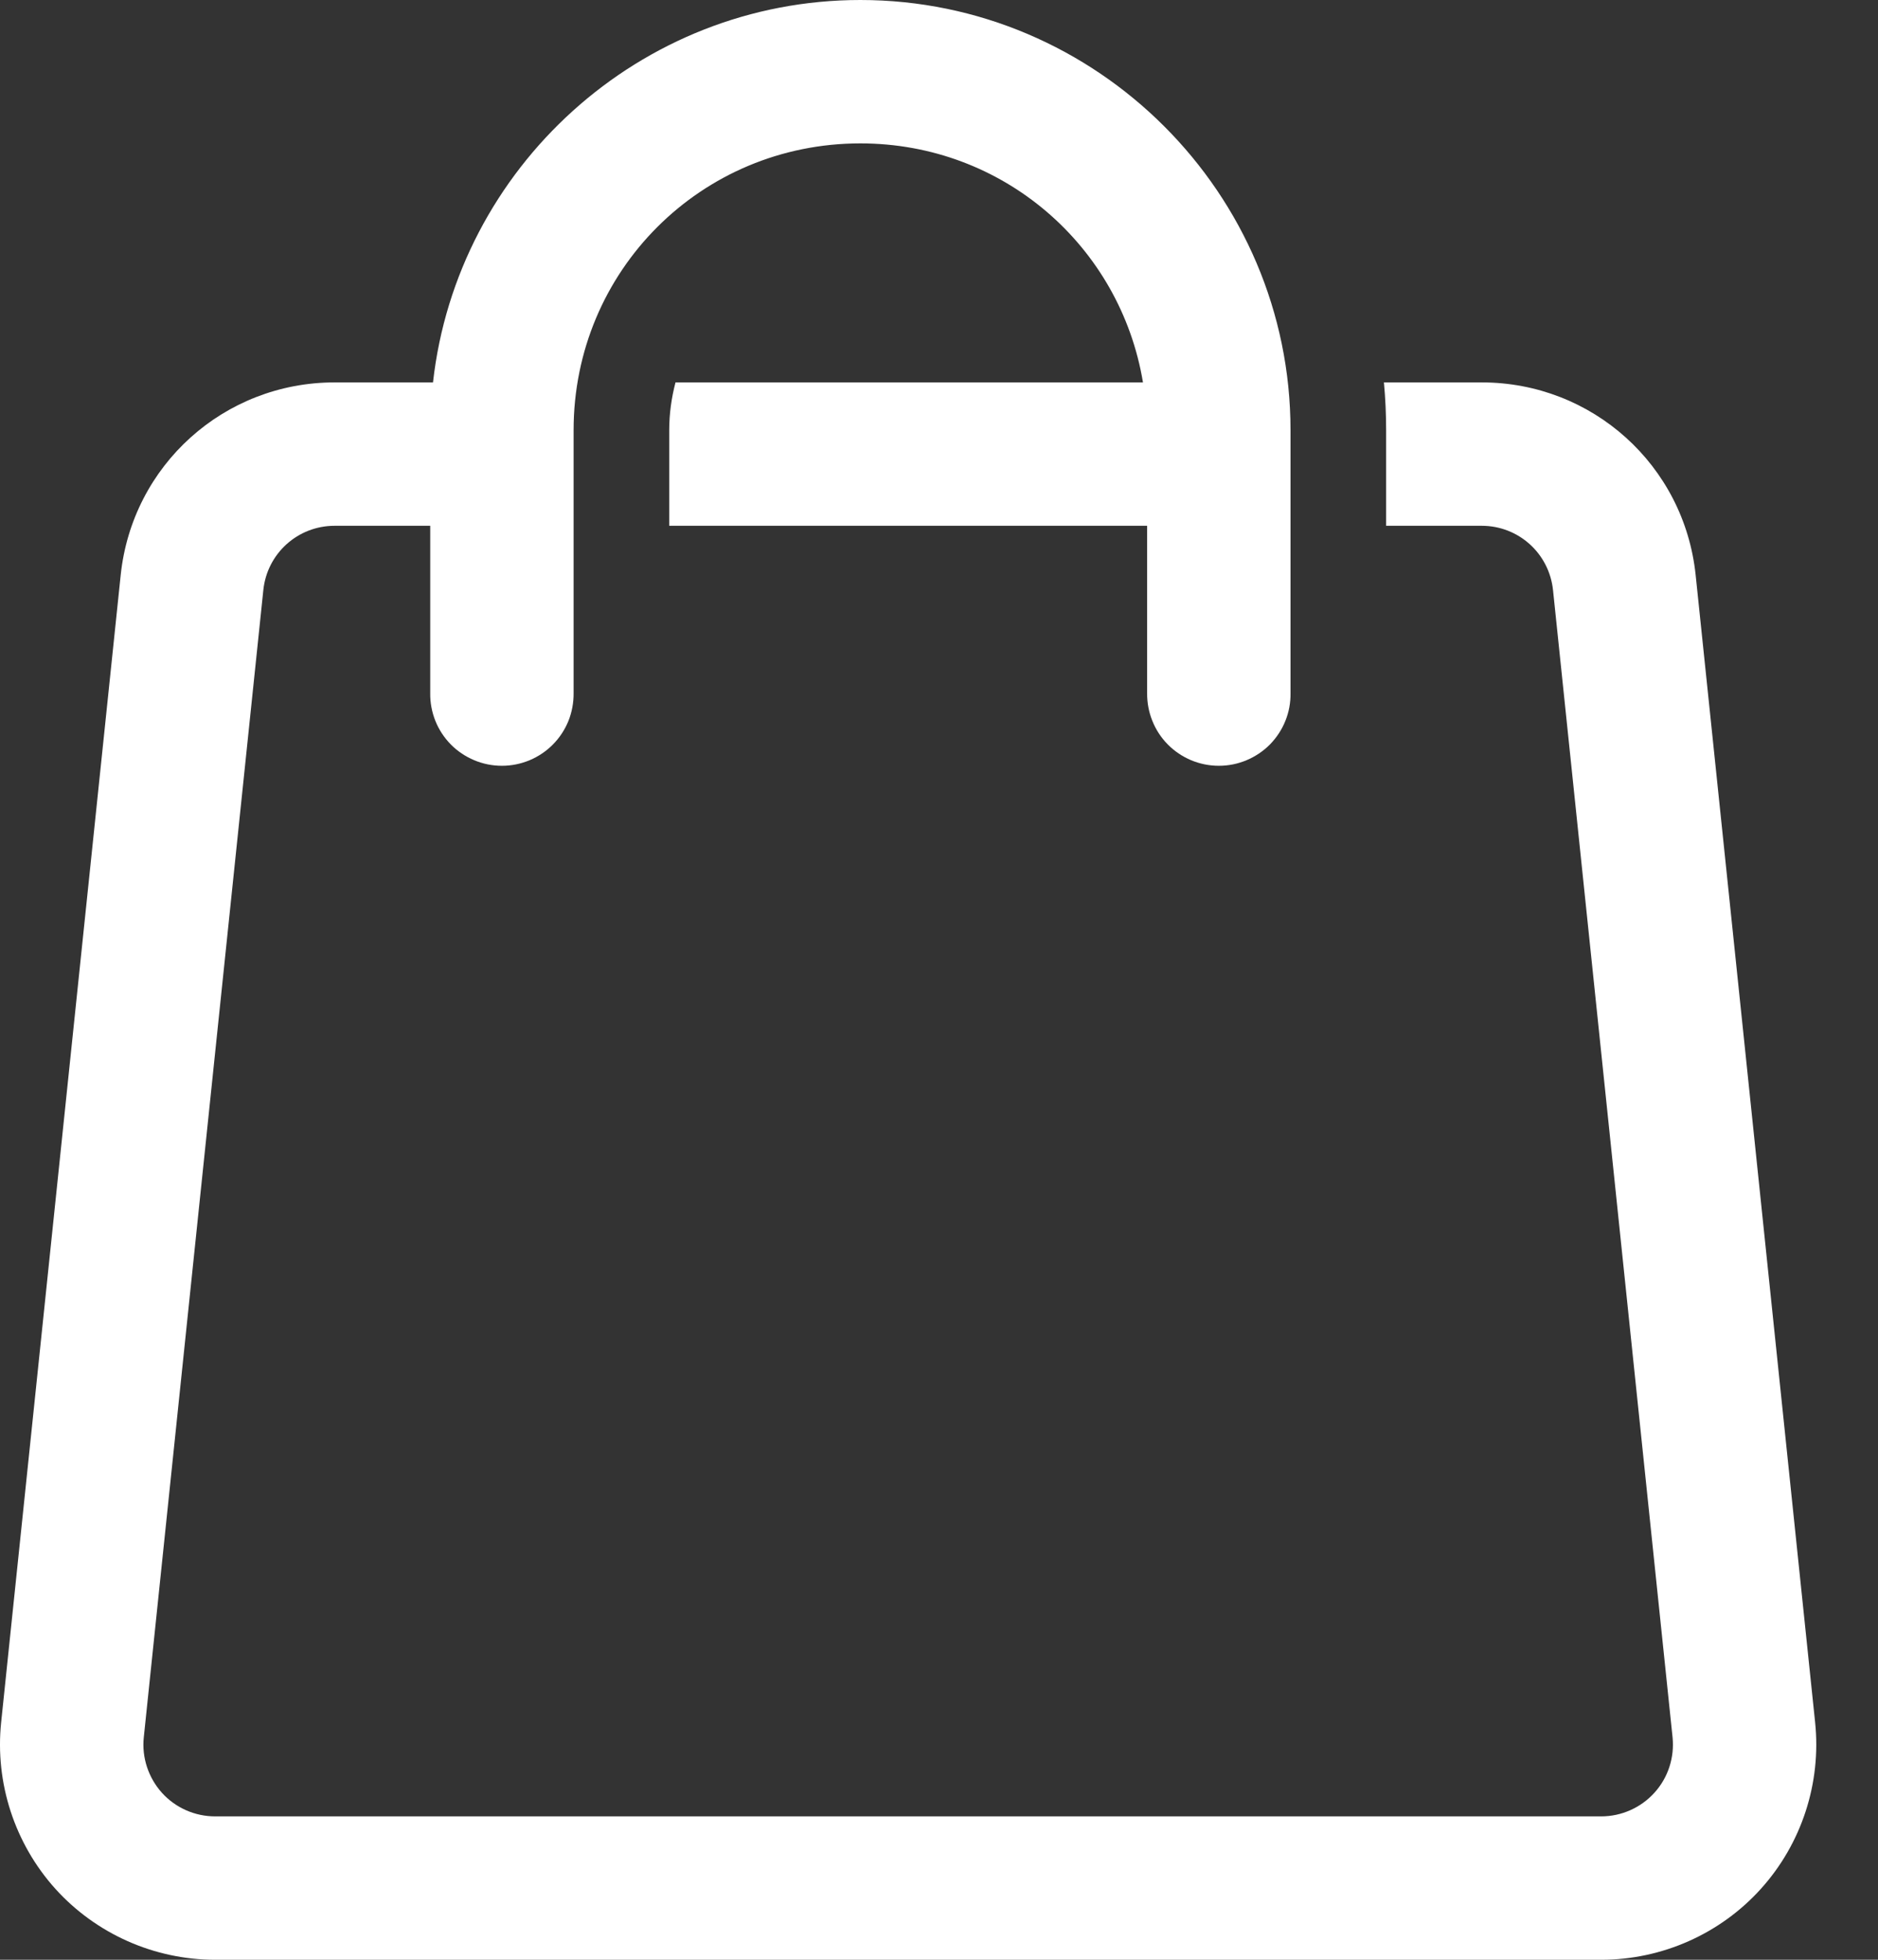
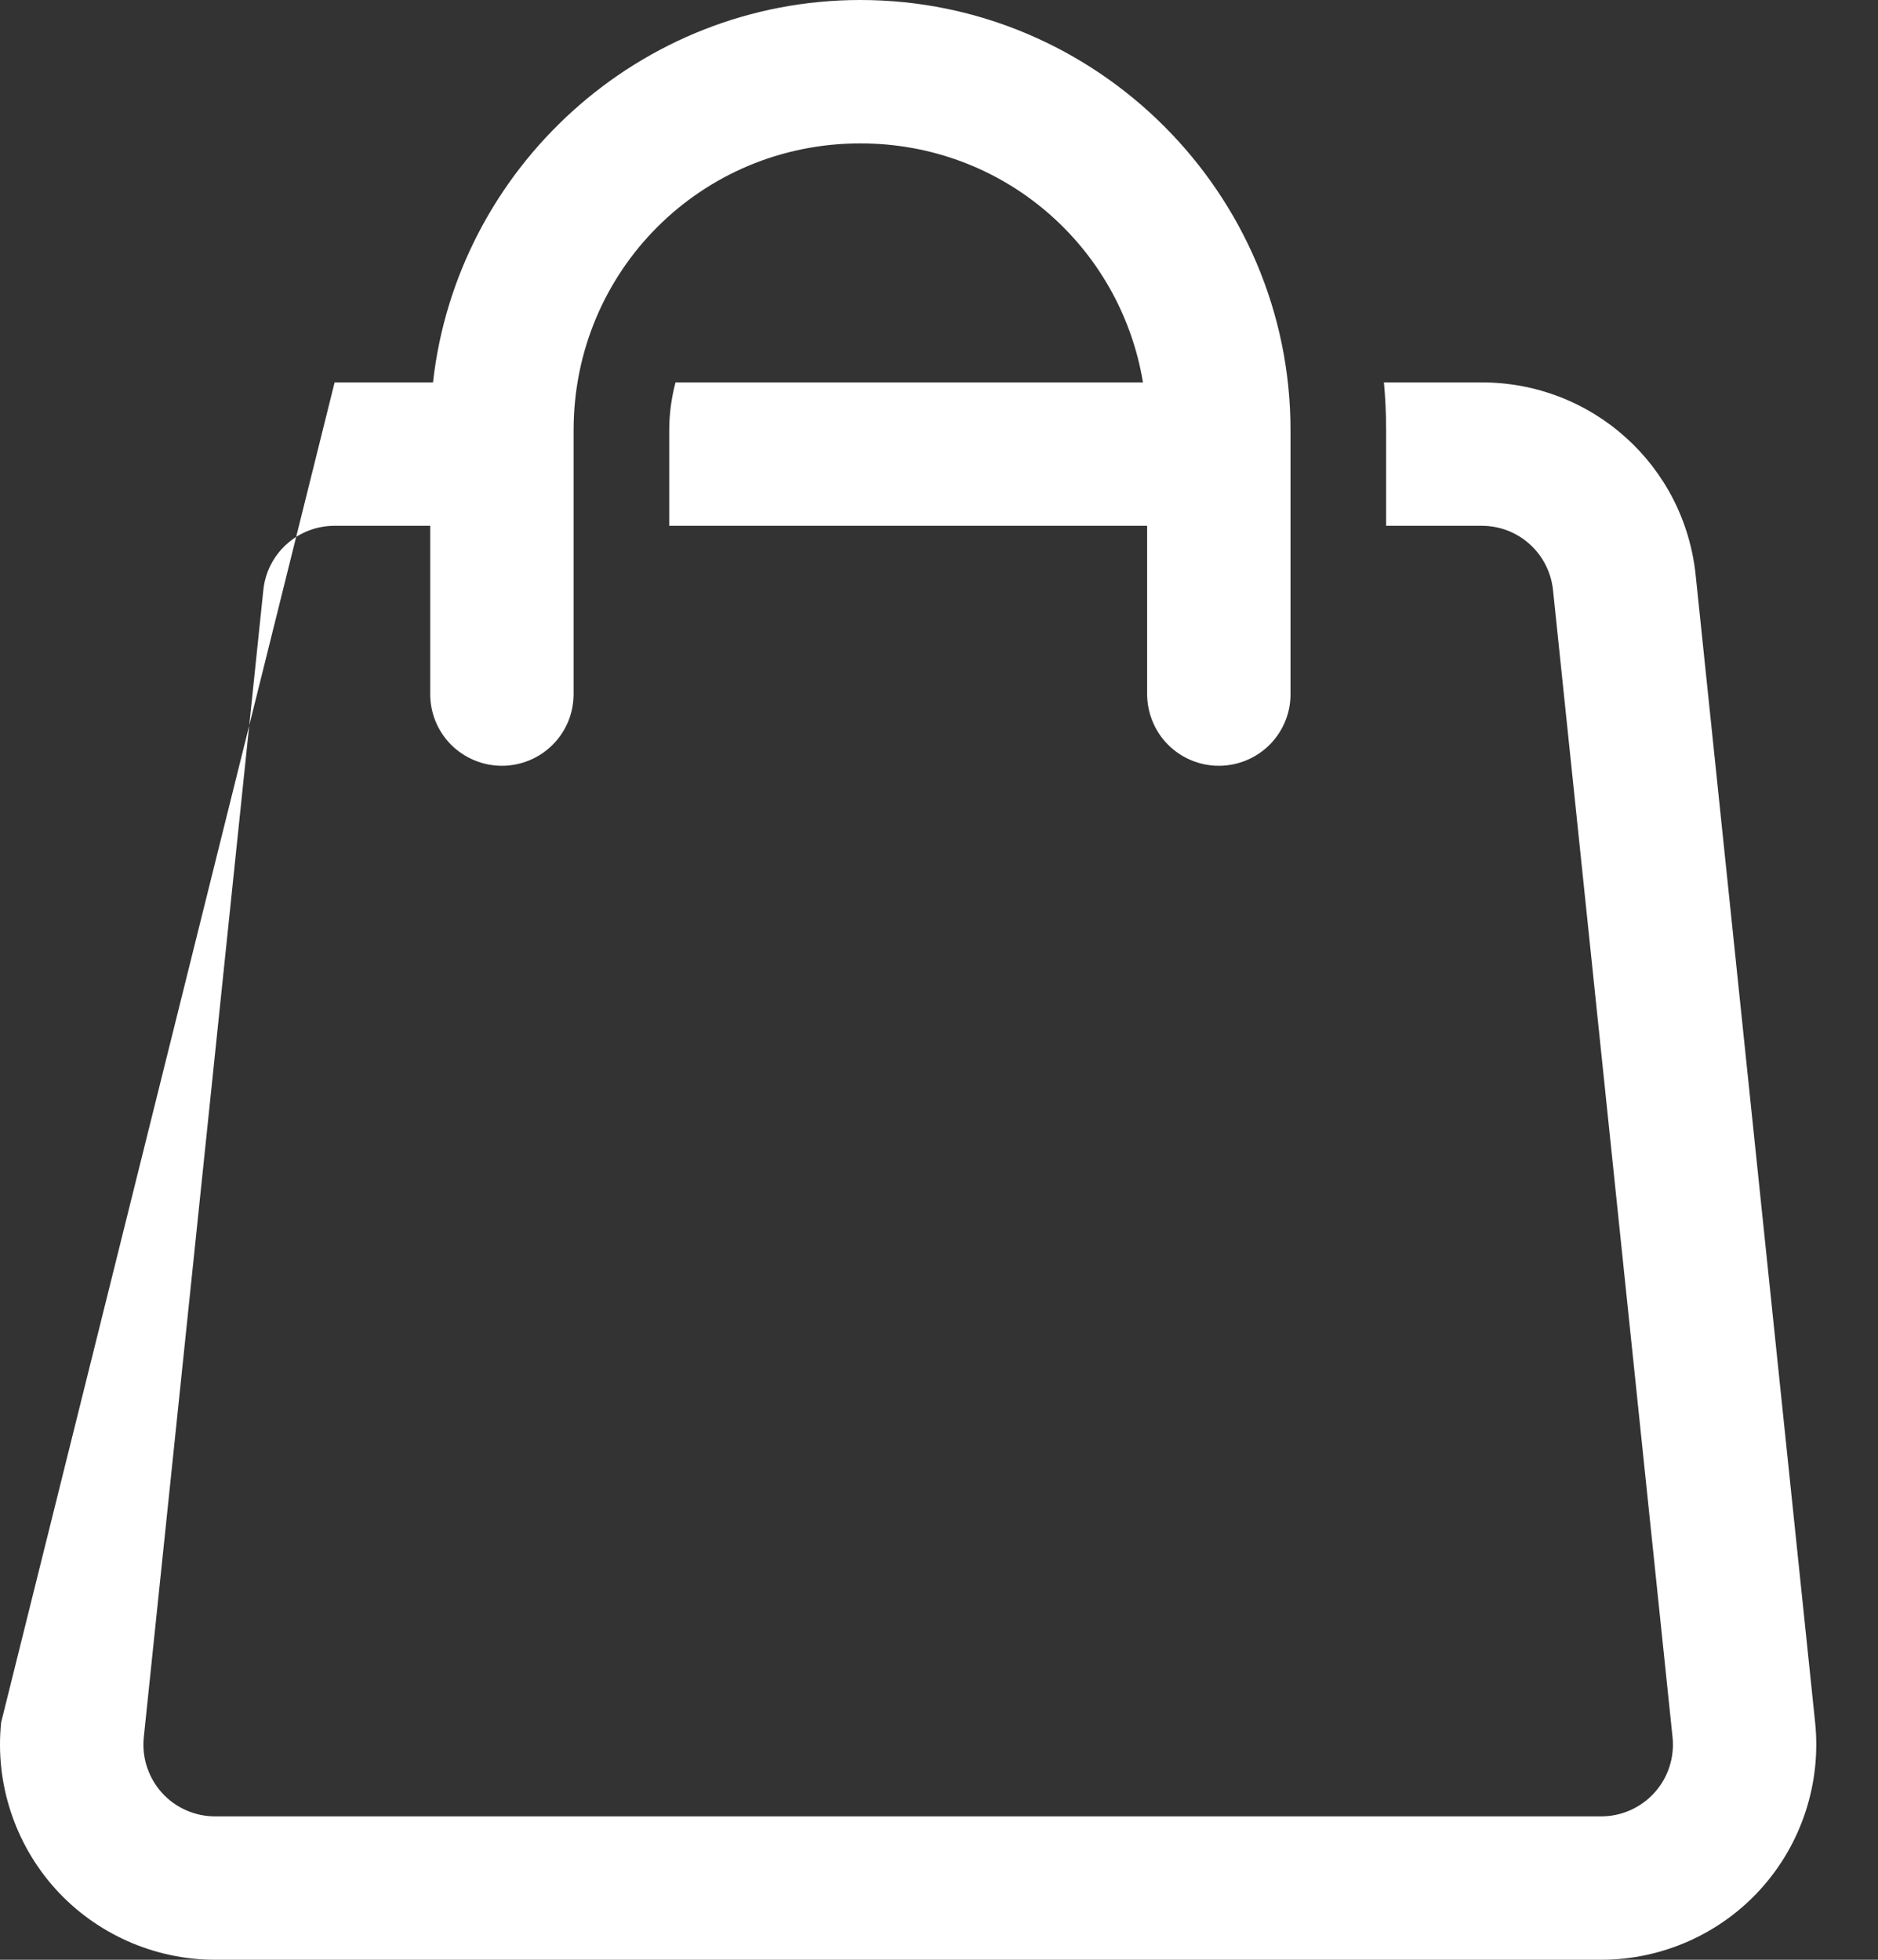
<svg xmlns="http://www.w3.org/2000/svg" width="23" height="24" viewBox="0 0 23 24" fill="none">
  <rect x="0" y="0" width="23" height="24" fill="#333333" stroke="none" />
-   <path d="M10.537 0C7.836 0 5.596 2.057 5.303 4.683H4.098C2.745 4.683 1.618 5.697 1.478 7.044L0.014 21.093C-0.063 21.833 0.179 22.576 0.677 23.13C1.176 23.683 1.89 24 2.635 24H19.61C20.355 24 21.069 23.683 21.567 23.13C22.066 22.576 22.307 21.833 22.23 21.093L20.767 7.044C20.627 5.697 19.5 4.683 18.147 4.683H16.949C16.967 4.876 16.976 5.072 16.976 5.268V6.439H18.147C18.598 6.439 18.973 6.778 19.02 7.227L20.484 21.276C20.509 21.523 20.429 21.77 20.263 21.953C20.097 22.138 19.858 22.244 19.61 22.244H2.635C2.386 22.244 2.149 22.139 1.983 21.955C1.817 21.77 1.735 21.523 1.761 21.276L3.225 7.227C3.271 6.778 3.647 6.439 4.098 6.439H5.269V8.488C5.267 8.604 5.289 8.72 5.332 8.828C5.375 8.936 5.44 9.034 5.521 9.117C5.603 9.2 5.701 9.265 5.808 9.31C5.915 9.355 6.03 9.378 6.147 9.378C6.263 9.378 6.378 9.355 6.486 9.31C6.593 9.265 6.69 9.2 6.772 9.117C6.854 9.034 6.918 8.936 6.962 8.828C7.005 8.72 7.026 8.604 7.025 8.488V5.268C7.025 3.318 8.587 1.756 10.537 1.756C12.287 1.756 13.721 3.015 13.998 4.683H8.273C8.224 4.87 8.196 5.066 8.196 5.268V6.439H14.049V8.488C14.048 8.604 14.069 8.72 14.113 8.828C14.156 8.936 14.22 9.034 14.302 9.117C14.384 9.2 14.481 9.265 14.588 9.31C14.696 9.355 14.811 9.378 14.927 9.378C15.044 9.378 15.159 9.355 15.266 9.31C15.373 9.265 15.471 9.2 15.553 9.117C15.634 9.034 15.699 8.936 15.742 8.828C15.786 8.72 15.807 8.604 15.805 8.488V5.268C15.805 2.369 13.436 0 10.537 0Z" fill="white" />
+   <path d="M10.537 0C7.836 0 5.596 2.057 5.303 4.683H4.098L0.014 21.093C-0.063 21.833 0.179 22.576 0.677 23.13C1.176 23.683 1.89 24 2.635 24H19.61C20.355 24 21.069 23.683 21.567 23.13C22.066 22.576 22.307 21.833 22.23 21.093L20.767 7.044C20.627 5.697 19.5 4.683 18.147 4.683H16.949C16.967 4.876 16.976 5.072 16.976 5.268V6.439H18.147C18.598 6.439 18.973 6.778 19.02 7.227L20.484 21.276C20.509 21.523 20.429 21.77 20.263 21.953C20.097 22.138 19.858 22.244 19.61 22.244H2.635C2.386 22.244 2.149 22.139 1.983 21.955C1.817 21.77 1.735 21.523 1.761 21.276L3.225 7.227C3.271 6.778 3.647 6.439 4.098 6.439H5.269V8.488C5.267 8.604 5.289 8.72 5.332 8.828C5.375 8.936 5.44 9.034 5.521 9.117C5.603 9.2 5.701 9.265 5.808 9.31C5.915 9.355 6.03 9.378 6.147 9.378C6.263 9.378 6.378 9.355 6.486 9.31C6.593 9.265 6.69 9.2 6.772 9.117C6.854 9.034 6.918 8.936 6.962 8.828C7.005 8.72 7.026 8.604 7.025 8.488V5.268C7.025 3.318 8.587 1.756 10.537 1.756C12.287 1.756 13.721 3.015 13.998 4.683H8.273C8.224 4.87 8.196 5.066 8.196 5.268V6.439H14.049V8.488C14.048 8.604 14.069 8.72 14.113 8.828C14.156 8.936 14.22 9.034 14.302 9.117C14.384 9.2 14.481 9.265 14.588 9.31C14.696 9.355 14.811 9.378 14.927 9.378C15.044 9.378 15.159 9.355 15.266 9.31C15.373 9.265 15.471 9.2 15.553 9.117C15.634 9.034 15.699 8.936 15.742 8.828C15.786 8.72 15.807 8.604 15.805 8.488V5.268C15.805 2.369 13.436 0 10.537 0Z" fill="white" />
</svg>